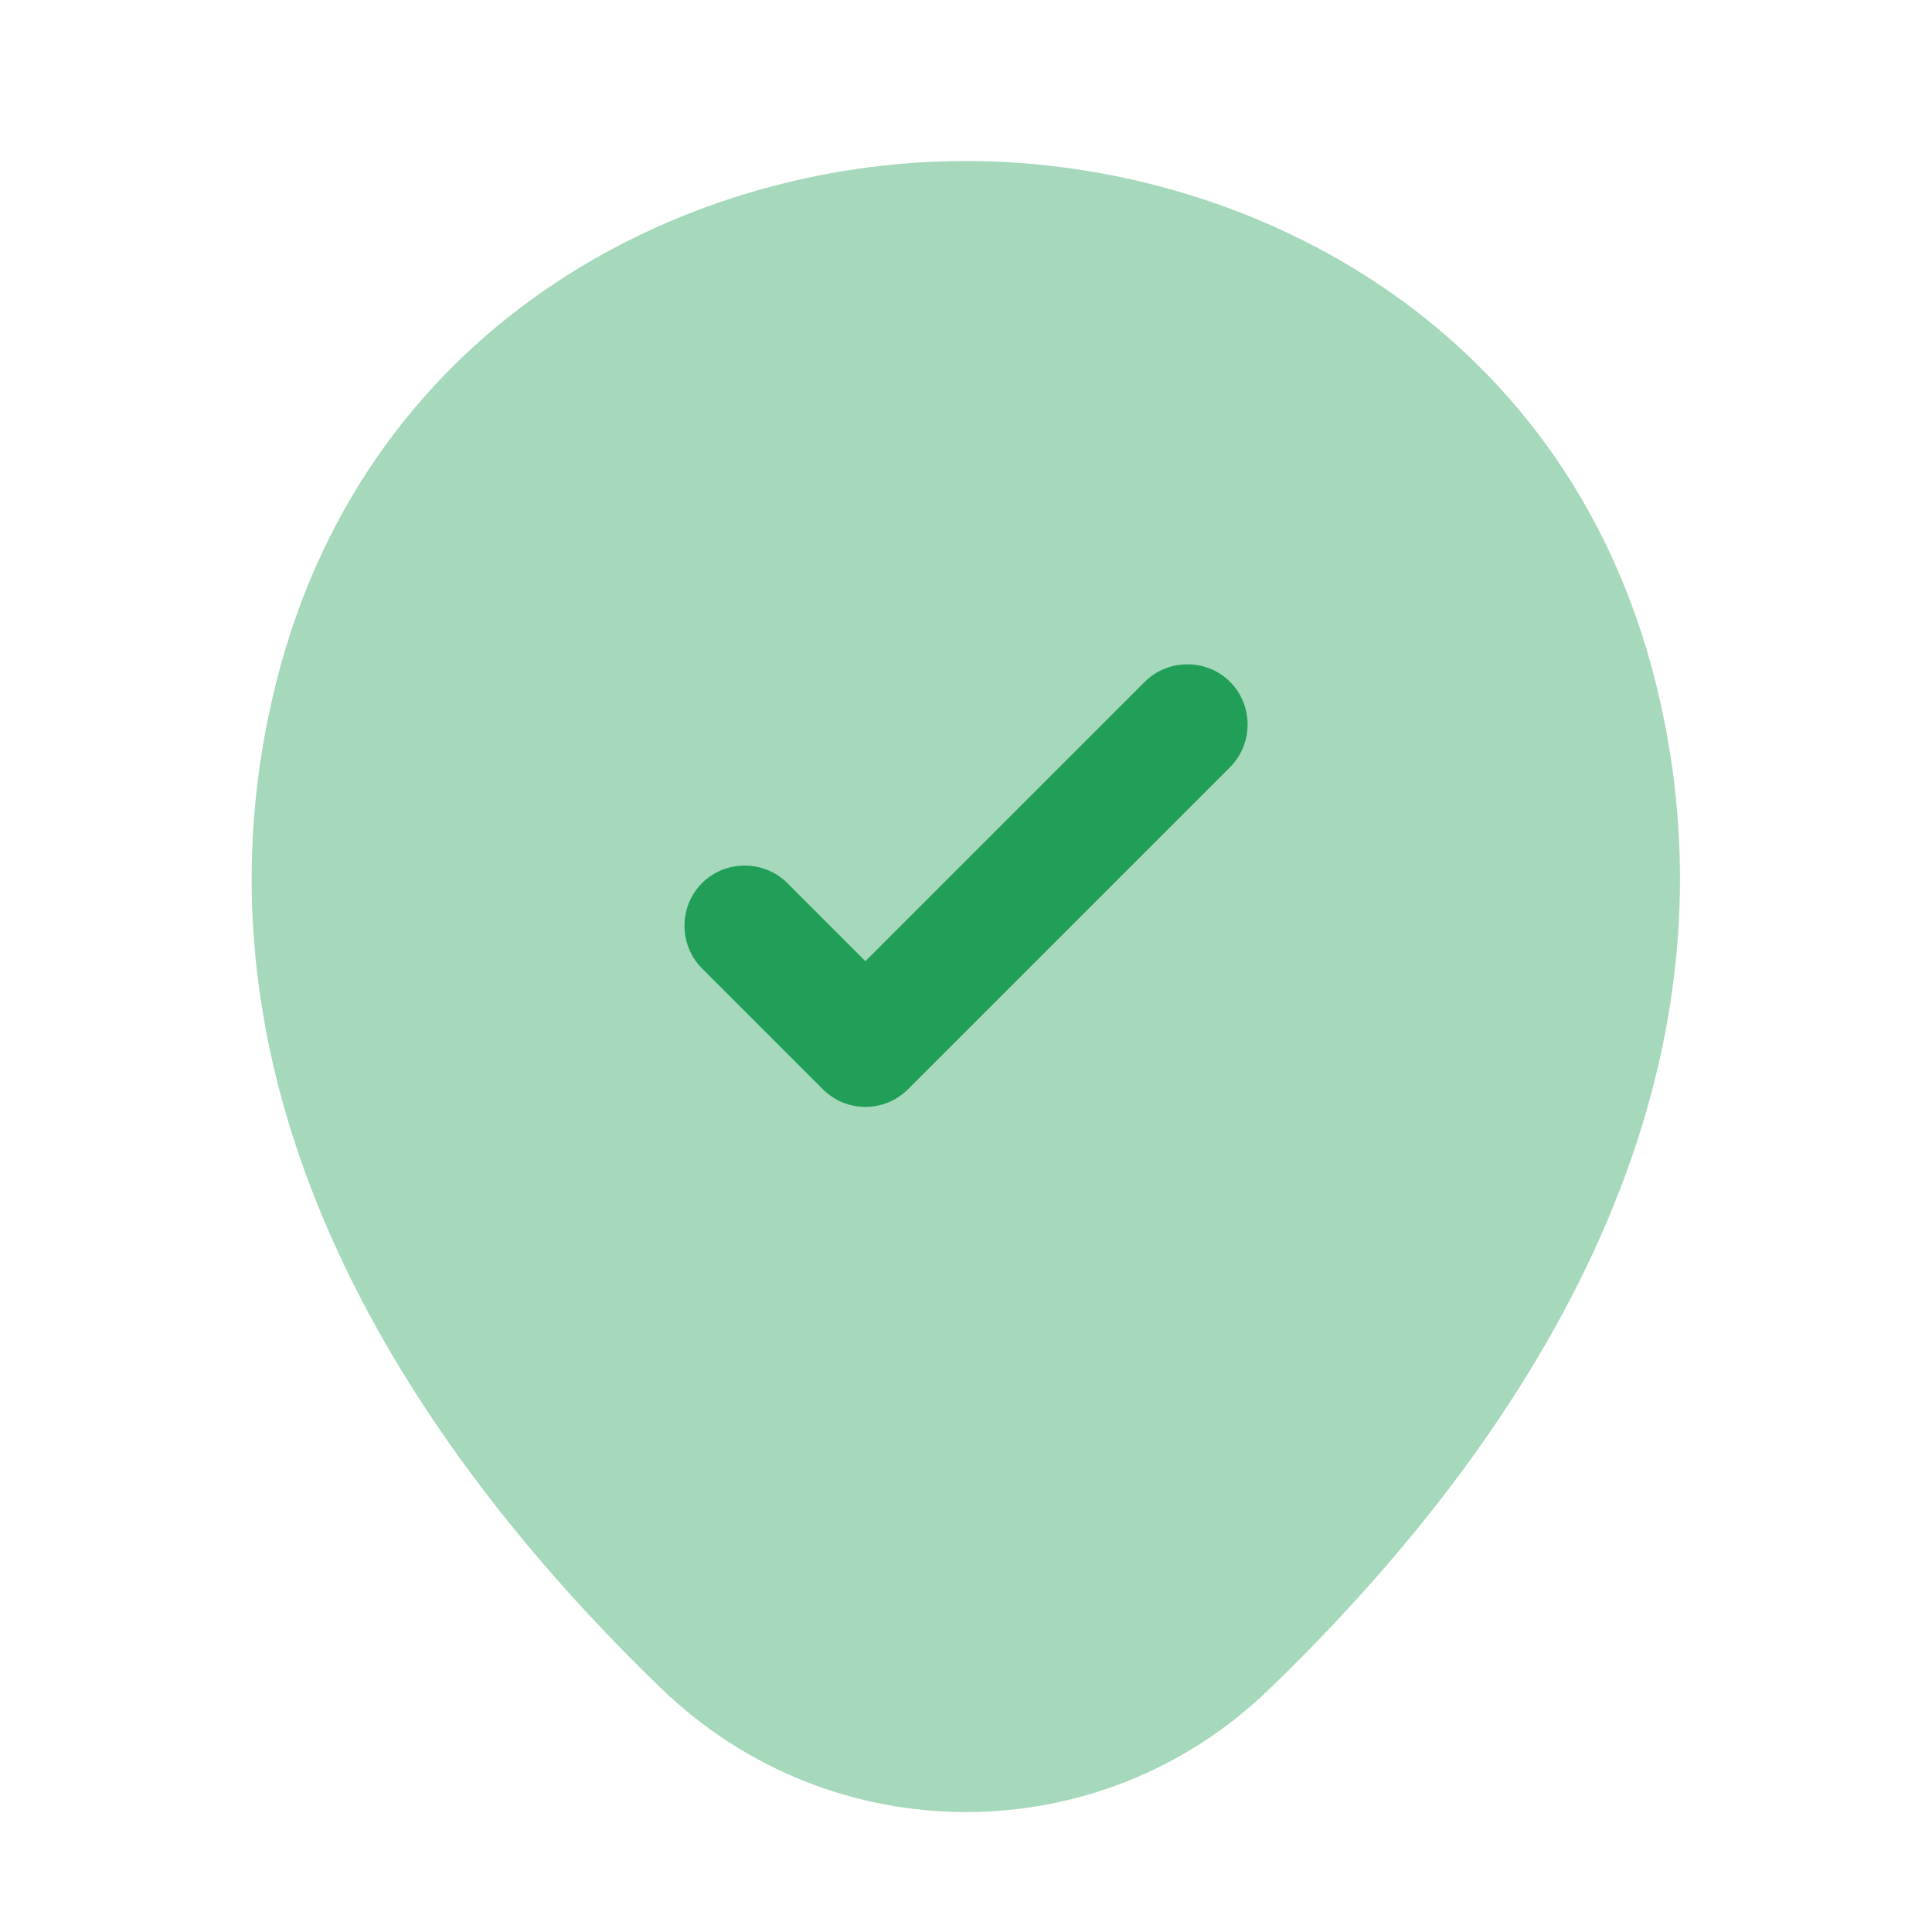
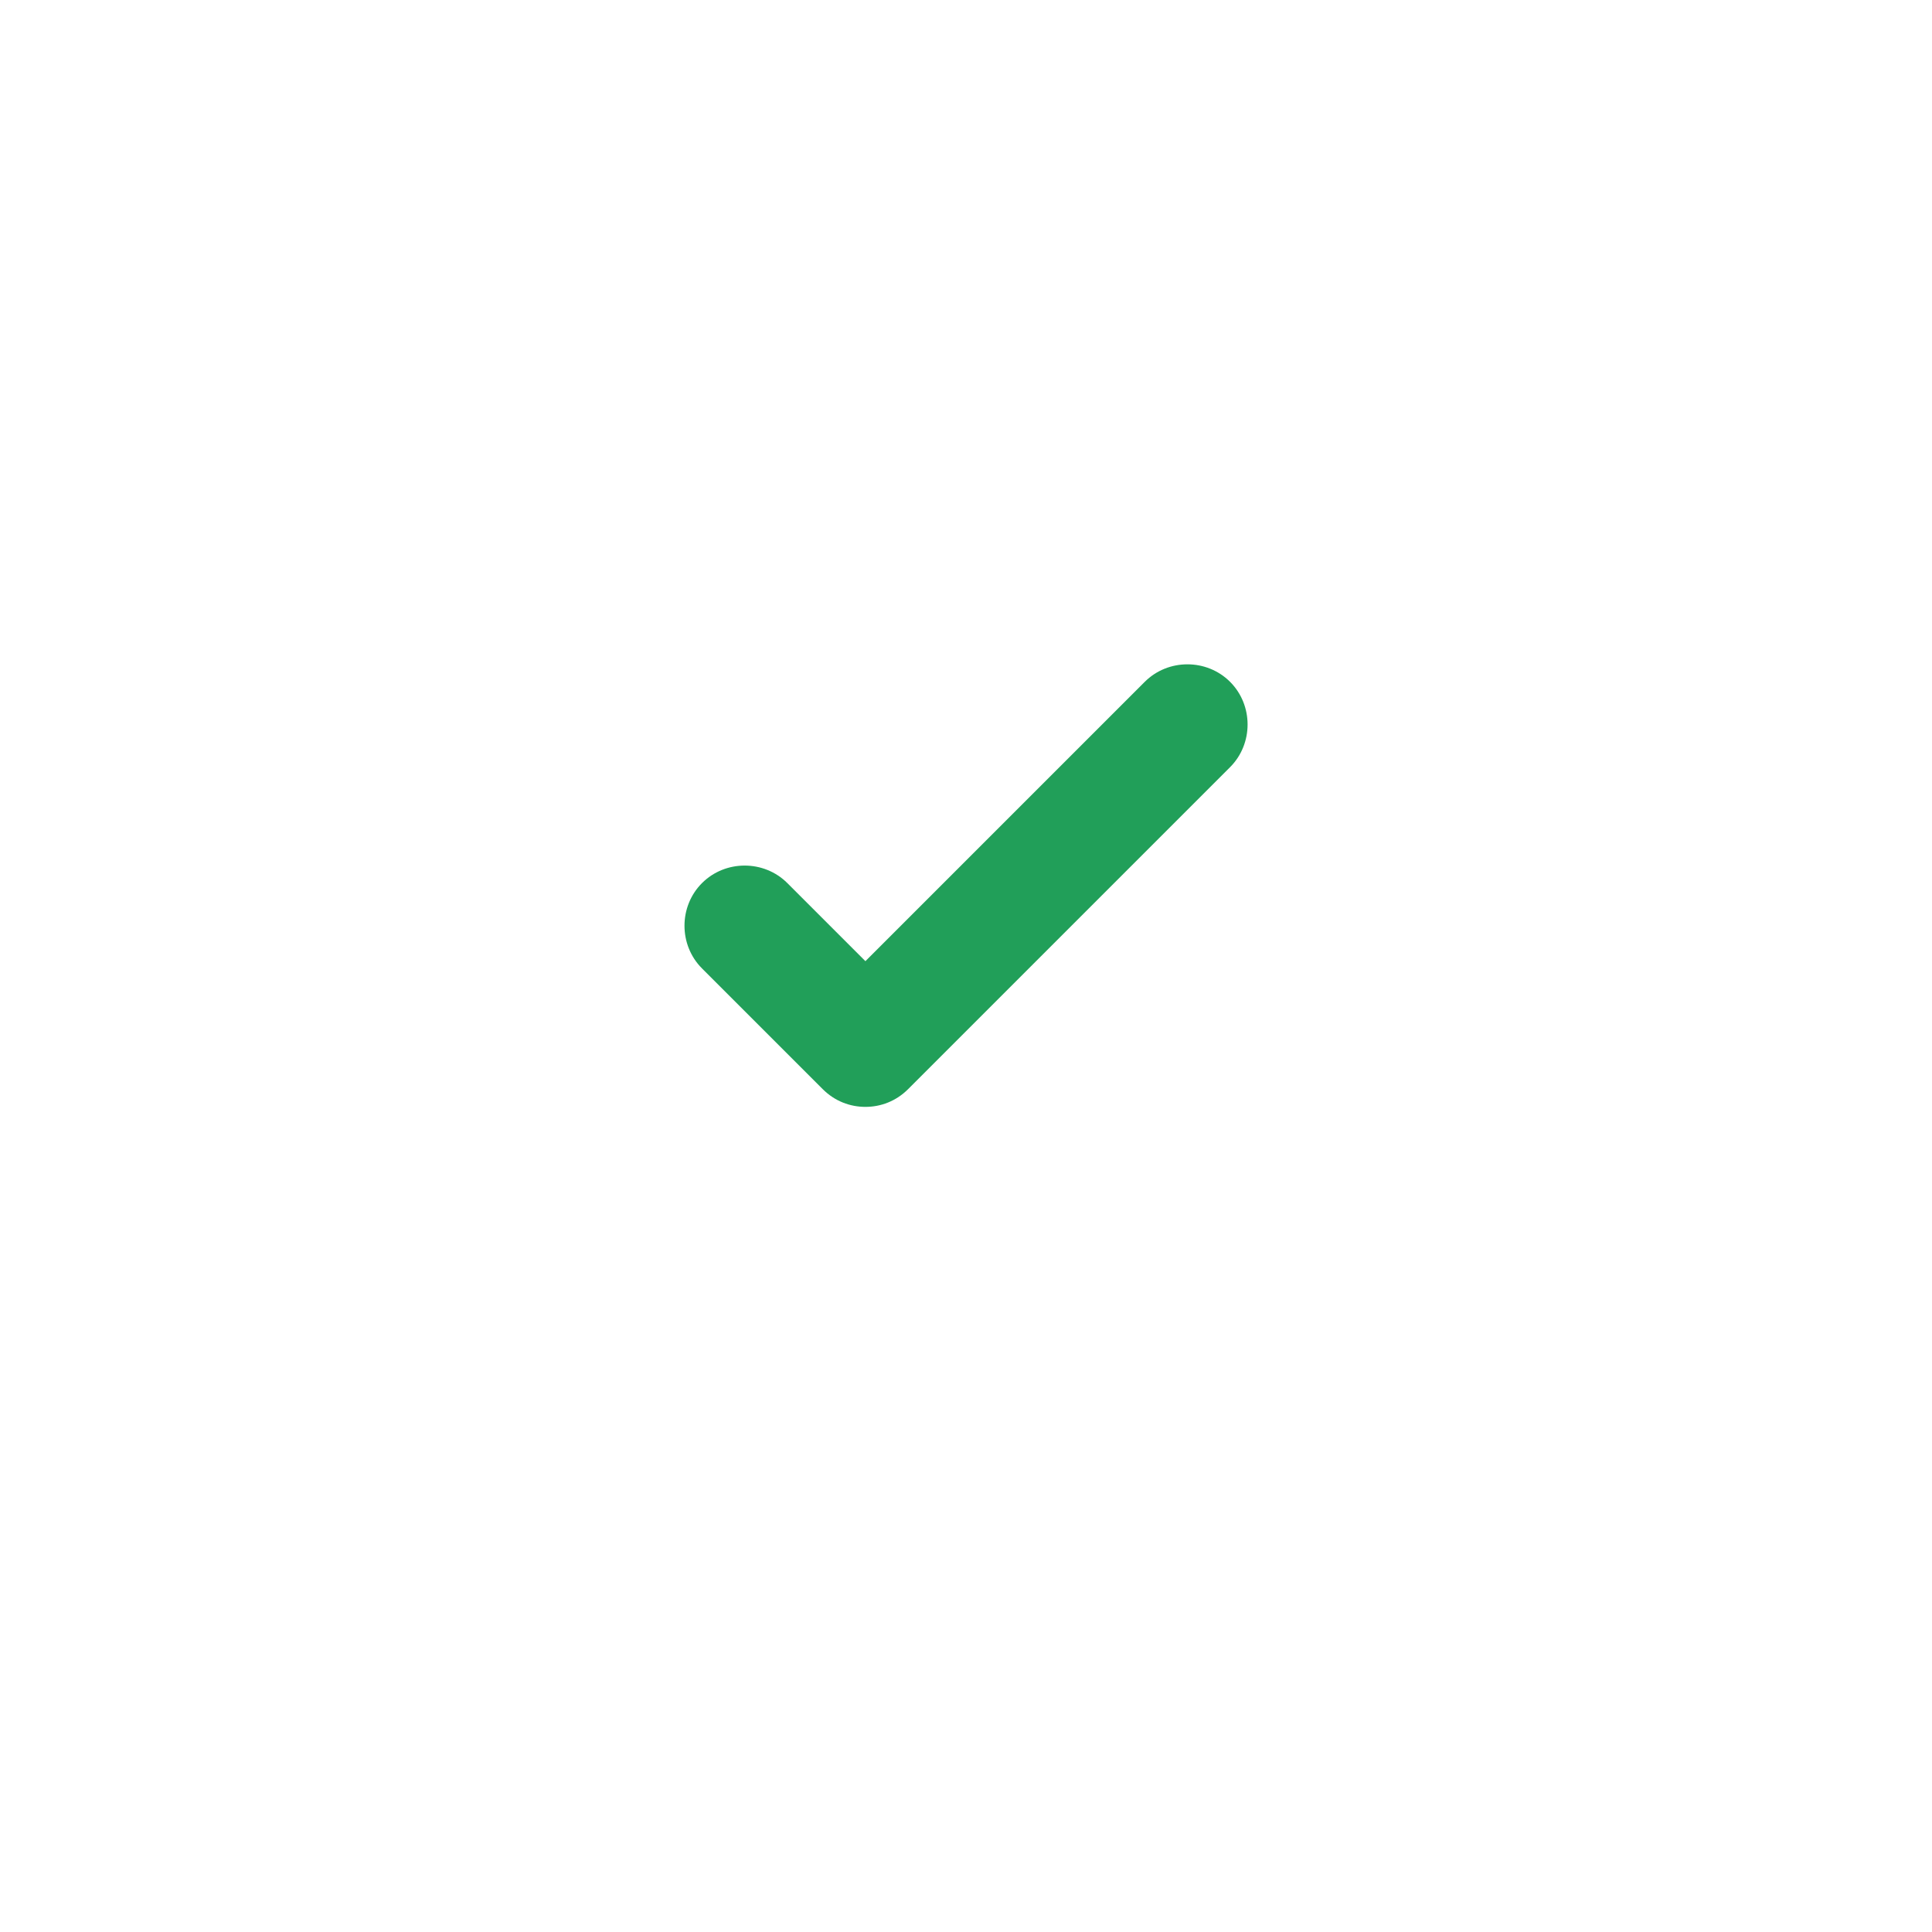
<svg xmlns="http://www.w3.org/2000/svg" width="48" height="48" viewBox="0 0 48 48" fill="none">
-   <path opacity="0.4" d="M41.239 17.4C39.16 8.14 31.079 4 24 4C24 4 24 4 23.98 4C16.919 4 8.86 8.14 6.76 17.38C4.399 27.7 10.72 36.44 16.439 41.96C18.559 44 21.279 45.02 24 45.02C26.72 45.02 29.439 44 31.54 41.96C37.26 36.44 43.58 27.72 41.239 17.4Z" fill="#219F59" />
  <path d="M21.501 27.5C21.121 27.5 20.741 27.36 20.441 27.06L17.441 24.06C16.861 23.48 16.861 22.52 17.441 21.94C18.021 21.36 18.981 21.36 19.561 21.94L21.501 23.88L28.441 16.94C29.021 16.36 29.981 16.36 30.561 16.94C31.141 17.52 31.141 18.48 30.561 19.06L22.561 27.06C22.261 27.36 21.881 27.5 21.501 27.5Z" fill="#219F59" />
</svg>